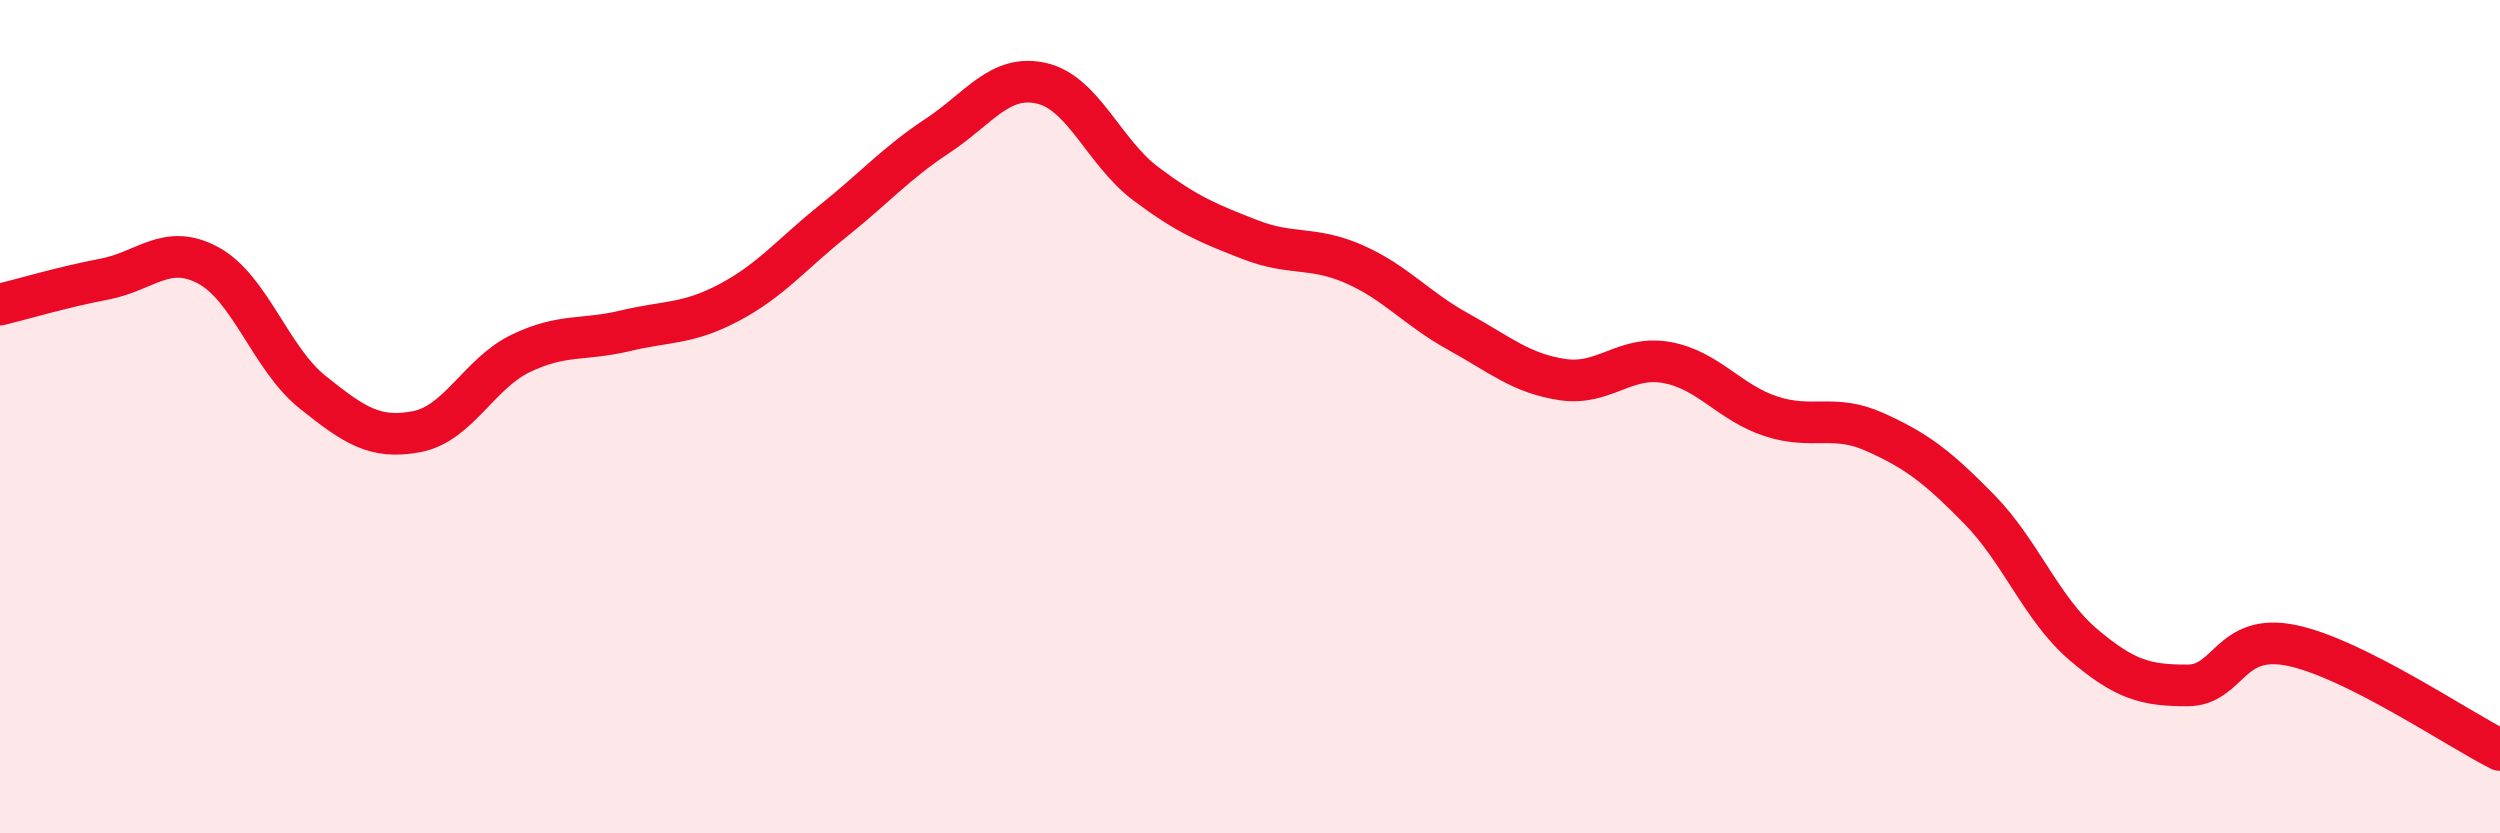
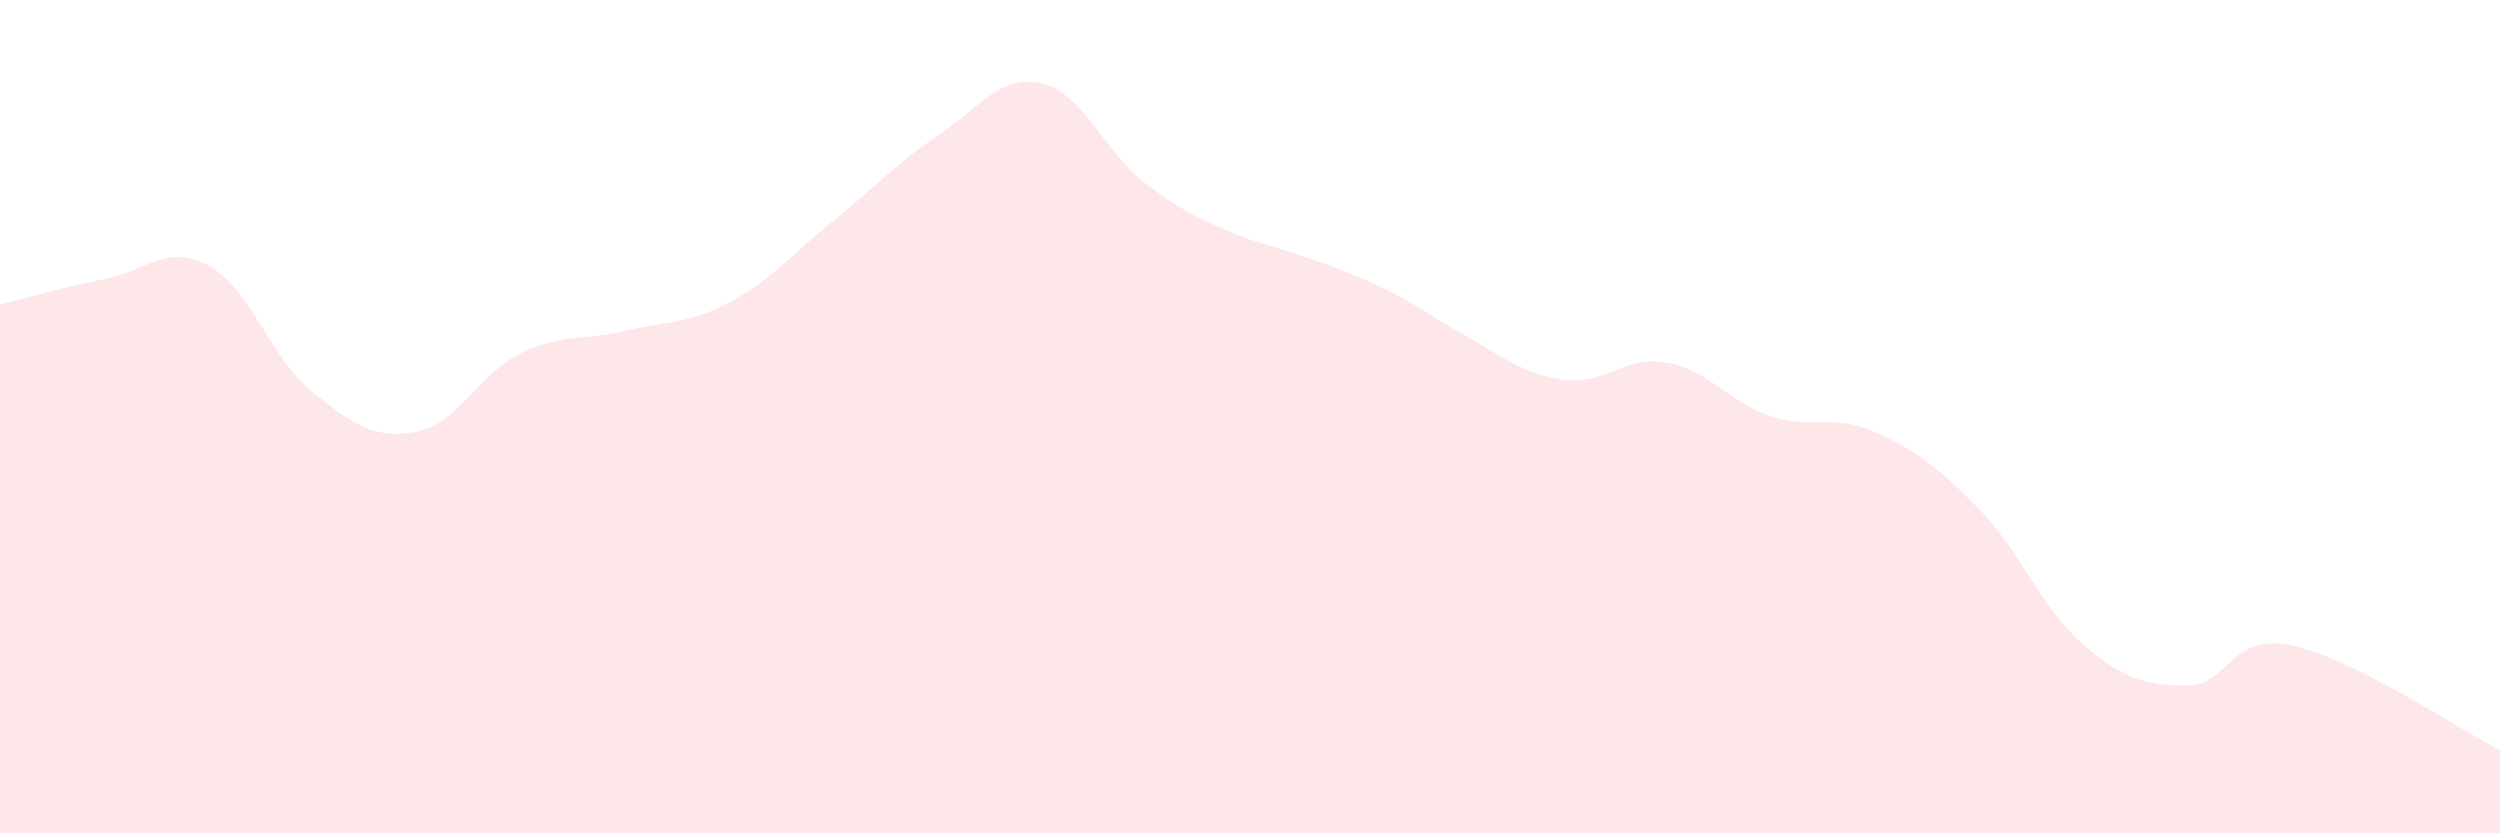
<svg xmlns="http://www.w3.org/2000/svg" width="60" height="20" viewBox="0 0 60 20">
-   <path d="M 0,7.31 C 0.5,7.19 1.5,6.89 2.5,6.7 C 3.5,6.51 4,5.83 5,6.37 C 6,6.91 6.5,8.61 7.5,9.41 C 8.5,10.21 9,10.55 10,10.36 C 11,10.17 11.5,8.96 12.5,8.48 C 13.5,8 14,8.18 15,7.94 C 16,7.7 16.5,7.79 17.5,7.26 C 18.5,6.73 19,6.1 20,5.3 C 21,4.5 21.5,3.92 22.5,3.26 C 23.5,2.6 24,1.77 25,2 C 26,2.23 26.5,3.66 27.5,4.41 C 28.5,5.16 29,5.36 30,5.75 C 31,6.14 31.5,5.9 32.5,6.34 C 33.5,6.78 34,7.41 35,7.96 C 36,8.51 36.5,8.96 37.5,9.11 C 38.5,9.26 39,8.52 40,8.7 C 41,8.88 41.5,9.66 42.5,9.99 C 43.5,10.32 44,9.92 45,10.37 C 46,10.82 46.5,11.2 47.5,12.22 C 48.5,13.24 49,14.62 50,15.47 C 51,16.32 51.5,16.45 52.5,16.45 C 53.5,16.45 53.5,15.18 55,15.49 C 56.5,15.8 59,17.5 60,18L60 20L0 20Z" fill="#EB0A25" opacity="0.1" stroke-linecap="round" stroke-linejoin="round" />
-   <path d="M 0,7.31 C 0.5,7.19 1.5,6.89 2.5,6.7 C 3.5,6.51 4,5.83 5,6.37 C 6,6.91 6.5,8.61 7.5,9.41 C 8.5,10.21 9,10.55 10,10.36 C 11,10.17 11.5,8.96 12.5,8.48 C 13.5,8 14,8.18 15,7.94 C 16,7.7 16.5,7.79 17.5,7.26 C 18.5,6.73 19,6.1 20,5.3 C 21,4.5 21.5,3.92 22.5,3.26 C 23.5,2.6 24,1.77 25,2 C 26,2.23 26.5,3.66 27.5,4.41 C 28.5,5.16 29,5.36 30,5.75 C 31,6.14 31.5,5.9 32.5,6.34 C 33.5,6.78 34,7.41 35,7.96 C 36,8.51 36.5,8.96 37.5,9.11 C 38.5,9.26 39,8.52 40,8.7 C 41,8.88 41.5,9.66 42.5,9.99 C 43.5,10.32 44,9.92 45,10.37 C 46,10.82 46.5,11.2 47.5,12.22 C 48.5,13.24 49,14.62 50,15.47 C 51,16.32 51.5,16.45 52.5,16.45 C 53.5,16.45 53.5,15.18 55,15.49 C 56.5,15.8 59,17.5 60,18" stroke="#EB0A25" stroke-width="1" fill="none" stroke-linecap="round" stroke-linejoin="round" />
+   <path d="M 0,7.31 C 0.5,7.19 1.5,6.89 2.5,6.7 C 3.5,6.51 4,5.83 5,6.37 C 6,6.91 6.5,8.61 7.5,9.41 C 8.5,10.21 9,10.55 10,10.36 C 11,10.17 11.5,8.96 12.5,8.48 C 13.5,8 14,8.18 15,7.94 C 16,7.7 16.5,7.79 17.5,7.26 C 18.5,6.73 19,6.1 20,5.3 C 21,4.5 21.5,3.92 22.5,3.26 C 23.5,2.6 24,1.77 25,2 C 26,2.23 26.5,3.66 27.5,4.41 C 28.5,5.16 29,5.36 30,5.75 C 33.5,6.78 34,7.41 35,7.96 C 36,8.51 36.5,8.96 37.5,9.11 C 38.5,9.26 39,8.52 40,8.7 C 41,8.88 41.5,9.66 42.5,9.99 C 43.5,10.32 44,9.92 45,10.37 C 46,10.82 46.5,11.2 47.5,12.22 C 48.5,13.24 49,14.62 50,15.47 C 51,16.32 51.5,16.45 52.5,16.45 C 53.5,16.45 53.5,15.18 55,15.49 C 56.5,15.8 59,17.5 60,18L60 20L0 20Z" fill="#EB0A25" opacity="0.1" stroke-linecap="round" stroke-linejoin="round" />
</svg>